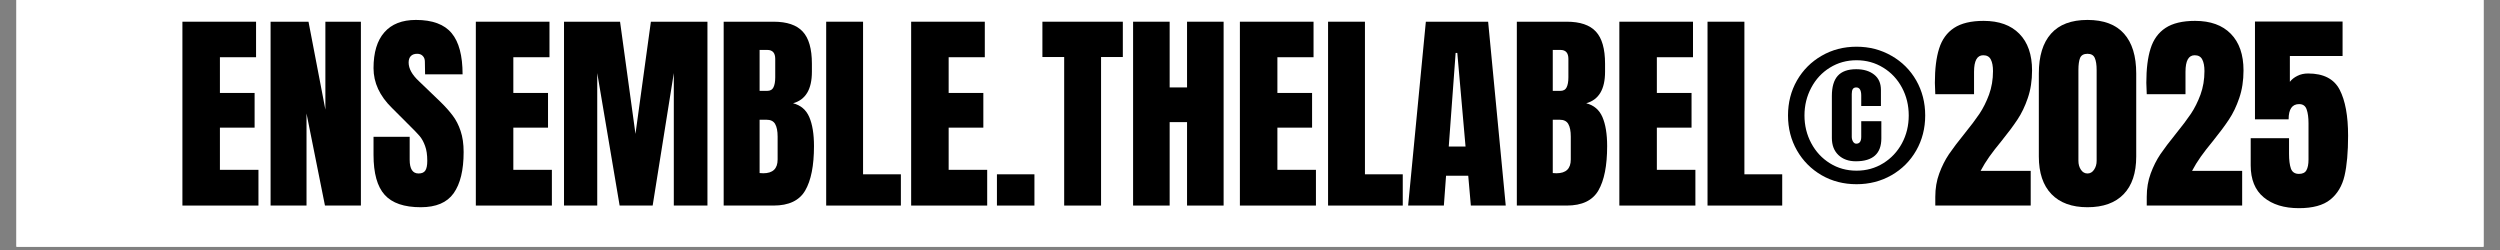
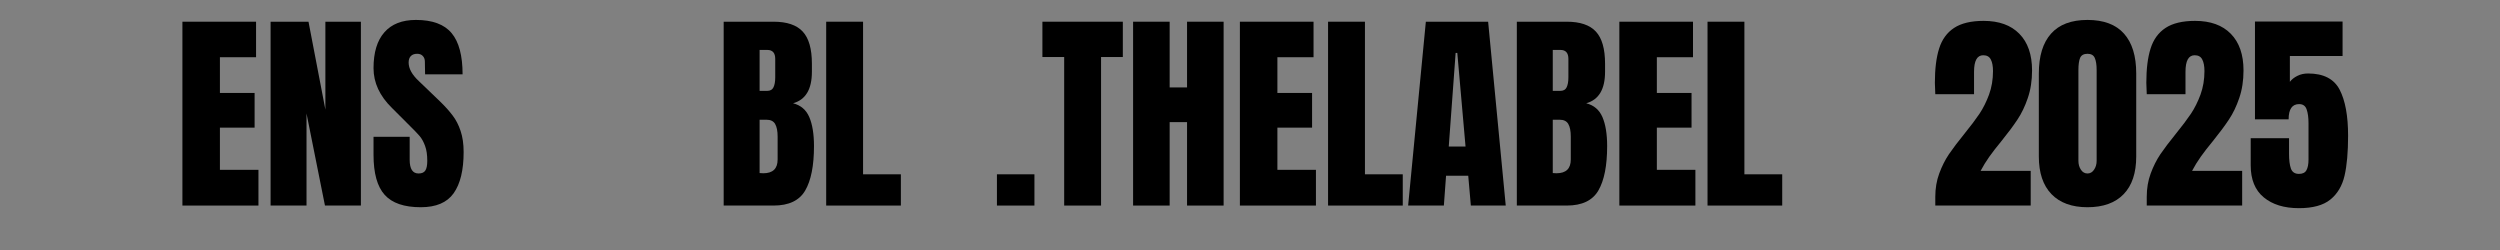
<svg xmlns="http://www.w3.org/2000/svg" version="1.2" preserveAspectRatio="xMidYMid meet" height="50" viewBox="0 0 375 37.5" zoomAndPan="magnify" width="500">
  <rect x="0" y="0" width="375" height="37.5" fill="#808080" stroke="none" />
  <defs>
    <clipPath id="0abb3bb48e">
-       <path d="M 2.469 0 L 372.531 0 L 372.531 37.008 L 2.469 37.008 Z M 2.469 0" />
-     </clipPath>
+       </clipPath>
  </defs>
  <g id="75f6da06f0">
    <g clip-path="url(#0abb3bb48e)" clip-rule="nonzero">
      <path d="M 2.469 0 L 372.531 0 L 372.531 37.008 L 2.469 37.008 Z M 2.469 0" style="stroke:none;fill-rule:nonzero;fill:#ffffff;fill-opacity:1;" />
      <path d="M 2.469 0 L 372.531 0 L 372.531 37.008 L 2.469 37.008 Z M 2.469 0" style="stroke:none;fill-rule:nonzero;fill:#ffffff;fill-opacity:1;" />
    </g>
    <g style="fill:#000000;fill-opacity:1;">
      <g transform="translate(26.143, 30.834)">
        <path d="M 1.219 0 L 1.219 -27.578 L 12.266 -27.578 L 12.266 -22.25 L 6.844 -22.25 L 6.844 -16.891 L 12.047 -16.891 L 12.047 -11.688 L 6.844 -11.688 L 6.844 -5.359 L 12.625 -5.359 L 12.625 0 Z M 1.219 0" style="stroke:none" />
      </g>
    </g>
    <g style="fill:#000000;fill-opacity:1;">
      <g transform="translate(39.369, 30.834)">
        <path d="M 1.219 0 L 1.219 -27.578 L 6.906 -27.578 L 9.438 -14.391 L 9.438 -27.578 L 14.766 -27.578 L 14.766 0 L 9.375 0 L 6.609 -13.812 L 6.609 0 Z M 1.219 0" style="stroke:none" />
      </g>
    </g>
    <g style="fill:#000000;fill-opacity:1;">
      <g transform="translate(55.357, 30.834)">
        <path d="M 7.766 0.25 C 5.266 0.25 3.457 -0.367 2.344 -1.609 C 1.227 -2.848 0.672 -4.848 0.672 -7.609 L 0.672 -10.312 L 6.094 -10.312 L 6.094 -6.875 C 6.094 -5.5 6.535 -4.812 7.422 -4.812 C 7.91 -4.812 8.25 -4.957 8.438 -5.25 C 8.633 -5.539 8.734 -6.023 8.734 -6.703 C 8.734 -7.609 8.625 -8.352 8.406 -8.938 C 8.195 -9.531 7.926 -10.023 7.594 -10.422 C 7.258 -10.816 6.664 -11.43 5.812 -12.266 L 3.438 -14.641 C 1.594 -16.441 0.672 -18.43 0.672 -20.609 C 0.672 -22.961 1.211 -24.754 2.297 -25.984 C 3.379 -27.223 4.957 -27.844 7.031 -27.844 C 9.508 -27.844 11.297 -27.18 12.391 -25.859 C 13.484 -24.547 14.031 -22.488 14.031 -19.688 L 8.406 -19.688 L 8.375 -21.578 C 8.375 -21.941 8.27 -22.227 8.062 -22.438 C 7.863 -22.656 7.582 -22.766 7.219 -22.766 C 6.789 -22.766 6.469 -22.645 6.25 -22.406 C 6.039 -22.176 5.938 -21.859 5.938 -21.453 C 5.938 -20.547 6.453 -19.613 7.484 -18.656 L 10.688 -15.578 C 11.438 -14.848 12.055 -14.156 12.547 -13.5 C 13.047 -12.844 13.441 -12.07 13.734 -11.188 C 14.035 -10.301 14.188 -9.25 14.188 -8.031 C 14.188 -5.312 13.688 -3.25 12.688 -1.844 C 11.695 -0.445 10.055 0.25 7.766 0.25 Z M 7.766 0.25" style="stroke:none" />
      </g>
    </g>
    <g style="fill:#000000;fill-opacity:1;">
      <g transform="translate(70.156, 30.834)">
-         <path d="M 1.219 0 L 1.219 -27.578 L 12.266 -27.578 L 12.266 -22.25 L 6.844 -22.25 L 6.844 -16.891 L 12.047 -16.891 L 12.047 -11.688 L 6.844 -11.688 L 6.844 -5.359 L 12.625 -5.359 L 12.625 0 Z M 1.219 0" style="stroke:none" />
-       </g>
+         </g>
    </g>
    <g style="fill:#000000;fill-opacity:1;">
      <g transform="translate(83.383, 30.834)">
-         <path d="M 1.219 0 L 1.219 -27.578 L 9.625 -27.578 L 11.938 -10.75 L 14.25 -27.578 L 22.734 -27.578 L 22.734 0 L 17.688 0 L 17.688 -19.875 L 14.516 0 L 9.562 0 L 6.203 -19.875 L 6.203 0 Z M 1.219 0" style="stroke:none" />
-       </g>
+         </g>
    </g>
    <g style="fill:#000000;fill-opacity:1;">
      <g transform="translate(107.332, 30.834)">
        <path d="M 1.219 -27.578 L 8.703 -27.578 C 10.711 -27.578 12.172 -27.082 13.078 -26.094 C 13.992 -25.113 14.453 -23.508 14.453 -21.281 L 14.453 -20.062 C 14.453 -17.438 13.508 -15.863 11.625 -15.344 C 12.781 -15.051 13.594 -14.359 14.062 -13.266 C 14.531 -12.172 14.766 -10.723 14.766 -8.922 C 14.766 -5.992 14.328 -3.773 13.453 -2.266 C 12.578 -0.754 10.992 0 8.703 0 L 1.219 0 Z M 7.734 -17.203 C 8.203 -17.203 8.52 -17.379 8.688 -17.734 C 8.863 -18.086 8.953 -18.586 8.953 -19.234 L 8.953 -22 C 8.953 -22.895 8.555 -23.344 7.766 -23.344 L 6.609 -23.344 L 6.609 -17.203 Z M 7.156 -4.844 C 8.594 -4.844 9.312 -5.531 9.312 -6.906 L 9.312 -10.344 C 9.312 -11.176 9.188 -11.805 8.938 -12.234 C 8.695 -12.66 8.266 -12.875 7.641 -12.875 L 6.609 -12.875 L 6.609 -4.875 Z M 7.156 -4.844" style="stroke:none" />
      </g>
    </g>
    <g style="fill:#000000;fill-opacity:1;">
      <g transform="translate(122.709, 30.834)">
        <path d="M 1.219 0 L 1.219 -27.578 L 6.75 -27.578 L 6.75 -4.688 L 12.422 -4.688 L 12.422 0 Z M 1.219 0" style="stroke:none" />
      </g>
    </g>
    <g style="fill:#000000;fill-opacity:1;">
      <g transform="translate(135.454, 30.834)">
-         <path d="M 1.219 0 L 1.219 -27.578 L 12.266 -27.578 L 12.266 -22.25 L 6.844 -22.25 L 6.844 -16.891 L 12.047 -16.891 L 12.047 -11.688 L 6.844 -11.688 L 6.844 -5.359 L 12.625 -5.359 L 12.625 0 Z M 1.219 0" style="stroke:none" />
-       </g>
+         </g>
    </g>
    <g style="fill:#000000;fill-opacity:1;">
      <g transform="translate(148.681, 30.834)">
        <path d="M 0.859 0 L 0.859 -4.688 L 6.484 -4.688 L 6.484 0 Z M 0.859 0" style="stroke:none" />
      </g>
    </g>
    <g style="fill:#000000;fill-opacity:1;">
      <g transform="translate(156.033, 30.834)">
        <path d="M 3.594 0 L 3.594 -22.281 L 0.328 -22.281 L 0.328 -27.578 L 12.391 -27.578 L 12.391 -22.281 L 9.125 -22.281 L 9.125 0 Z M 3.594 0" style="stroke:none" />
      </g>
    </g>
    <g style="fill:#000000;fill-opacity:1;">
      <g transform="translate(168.745, 30.834)">
        <path d="M 1.219 0 L 1.219 -27.578 L 6.703 -27.578 L 6.703 -17.719 L 9.312 -17.719 L 9.312 -27.578 L 14.797 -27.578 L 14.797 0 L 9.312 0 L 9.312 -12.516 L 6.703 -12.516 L 6.703 0 Z M 1.219 0" style="stroke:none" />
      </g>
    </g>
    <g style="fill:#000000;fill-opacity:1;">
      <g transform="translate(184.765, 30.834)">
        <path d="M 1.219 0 L 1.219 -27.578 L 12.266 -27.578 L 12.266 -22.25 L 6.844 -22.25 L 6.844 -16.891 L 12.047 -16.891 L 12.047 -11.688 L 6.844 -11.688 L 6.844 -5.359 L 12.625 -5.359 L 12.625 0 Z M 1.219 0" style="stroke:none" />
      </g>
    </g>
    <g style="fill:#000000;fill-opacity:1;">
      <g transform="translate(197.991, 30.834)">
        <path d="M 1.219 0 L 1.219 -27.578 L 6.75 -27.578 L 6.75 -4.688 L 12.422 -4.688 L 12.422 0 Z M 1.219 0" style="stroke:none" />
      </g>
    </g>
    <g style="fill:#000000;fill-opacity:1;">
      <g transform="translate(210.736, 30.834)">
        <path d="M 0.484 0 L 3.141 -27.578 L 12.484 -27.578 L 15.125 0 L 9.891 0 L 9.5 -4.469 L 6.172 -4.469 L 5.844 0 Z M 6.578 -8.859 L 9.094 -8.859 L 7.859 -22.891 L 7.609 -22.891 Z M 6.578 -8.859" style="stroke:none" />
      </g>
    </g>
    <g style="fill:#000000;fill-opacity:1;">
      <g transform="translate(226.306, 30.834)">
        <path d="M 1.219 -27.578 L 8.703 -27.578 C 10.711 -27.578 12.172 -27.082 13.078 -26.094 C 13.992 -25.113 14.453 -23.508 14.453 -21.281 L 14.453 -20.062 C 14.453 -17.438 13.508 -15.863 11.625 -15.344 C 12.781 -15.051 13.594 -14.359 14.062 -13.266 C 14.531 -12.172 14.766 -10.723 14.766 -8.922 C 14.766 -5.992 14.328 -3.773 13.453 -2.266 C 12.578 -0.754 10.992 0 8.703 0 L 1.219 0 Z M 7.734 -17.203 C 8.203 -17.203 8.52 -17.379 8.688 -17.734 C 8.863 -18.086 8.953 -18.586 8.953 -19.234 L 8.953 -22 C 8.953 -22.895 8.555 -23.344 7.766 -23.344 L 6.609 -23.344 L 6.609 -17.203 Z M 7.156 -4.844 C 8.594 -4.844 9.312 -5.531 9.312 -6.906 L 9.312 -10.344 C 9.312 -11.176 9.188 -11.805 8.938 -12.234 C 8.695 -12.66 8.266 -12.875 7.641 -12.875 L 6.609 -12.875 L 6.609 -4.875 Z M 7.156 -4.844" style="stroke:none" />
      </g>
    </g>
    <g style="fill:#000000;fill-opacity:1;">
      <g transform="translate(241.684, 30.834)">
        <path d="M 1.219 0 L 1.219 -27.578 L 12.266 -27.578 L 12.266 -22.25 L 6.844 -22.25 L 6.844 -16.891 L 12.047 -16.891 L 12.047 -11.688 L 6.844 -11.688 L 6.844 -5.359 L 12.625 -5.359 L 12.625 0 Z M 1.219 0" style="stroke:none" />
      </g>
    </g>
    <g style="fill:#000000;fill-opacity:1;">
      <g transform="translate(254.91, 30.834)">
        <path d="M 1.219 0 L 1.219 -27.578 L 6.75 -27.578 L 6.75 -4.688 L 12.422 -4.688 L 12.422 0 Z M 1.219 0" style="stroke:none" />
      </g>
    </g>
    <g style="fill:#000000;fill-opacity:1;">
      <g transform="translate(267.655, 30.834)">
-         <path d="M 10.828 -3.203 C 8.898 -3.203 7.156 -3.648 5.594 -4.547 C 4.031 -5.453 2.797 -6.691 1.891 -8.266 C 0.992 -9.836 0.547 -11.586 0.547 -13.516 C 0.547 -15.441 0.992 -17.191 1.891 -18.766 C 2.797 -20.336 4.031 -21.57 5.594 -22.469 C 7.156 -23.375 8.898 -23.828 10.828 -23.828 C 12.742 -23.828 14.488 -23.375 16.062 -22.469 C 17.645 -21.57 18.883 -20.336 19.781 -18.766 C 20.676 -17.191 21.125 -15.441 21.125 -13.516 C 21.125 -11.586 20.676 -9.836 19.781 -8.266 C 18.883 -6.691 17.645 -5.453 16.062 -4.547 C 14.488 -3.648 12.742 -3.203 10.828 -3.203 Z M 10.828 -5.234 C 12.297 -5.234 13.629 -5.602 14.828 -6.344 C 16.023 -7.082 16.961 -8.082 17.641 -9.344 C 18.316 -10.602 18.656 -11.992 18.656 -13.516 C 18.656 -15.035 18.316 -16.426 17.641 -17.688 C 16.961 -18.957 16.023 -19.957 14.828 -20.688 C 13.629 -21.426 12.297 -21.797 10.828 -21.797 C 9.348 -21.797 8.016 -21.426 6.828 -20.688 C 5.641 -19.957 4.707 -18.953 4.031 -17.672 C 3.352 -16.398 3.016 -15.016 3.016 -13.516 C 3.016 -12.016 3.352 -10.629 4.031 -9.359 C 4.707 -8.086 5.641 -7.082 6.828 -6.344 C 8.016 -5.602 9.348 -5.234 10.828 -5.234 Z M 10.719 -6.641 C 9.633 -6.641 8.766 -6.953 8.109 -7.578 C 7.453 -8.203 7.125 -9.055 7.125 -10.141 L 7.125 -16.438 C 7.125 -17.789 7.414 -18.797 8 -19.453 C 8.594 -20.117 9.52 -20.453 10.781 -20.453 C 11.895 -20.453 12.789 -20.18 13.469 -19.641 C 14.145 -19.109 14.484 -18.344 14.484 -17.344 L 14.484 -14.938 L 11.531 -14.938 L 11.531 -16.5 C 11.531 -17.312 11.281 -17.719 10.781 -17.719 C 10.531 -17.719 10.352 -17.629 10.25 -17.453 C 10.156 -17.285 10.109 -17.047 10.109 -16.734 L 10.109 -10.312 C 10.109 -10.051 10.172 -9.812 10.297 -9.594 C 10.43 -9.383 10.594 -9.281 10.781 -9.281 C 11.281 -9.281 11.531 -9.625 11.531 -10.312 L 11.531 -12.656 L 14.547 -12.656 L 14.547 -10.078 C 14.547 -7.785 13.27 -6.641 10.719 -6.641 Z M 10.719 -6.641" style="stroke:none" />
-       </g>
+         </g>
    </g>
    <g style="fill:#000000;fill-opacity:1;">
      <g transform="translate(289.325, 30.834)">
        <path d="M 0.969 -1.312 C 0.969 -2.57 1.164 -3.738 1.562 -4.812 C 1.957 -5.883 2.441 -6.848 3.016 -7.703 C 3.598 -8.555 4.359 -9.562 5.297 -10.719 C 6.266 -11.914 7.031 -12.93 7.594 -13.766 C 8.156 -14.609 8.633 -15.566 9.031 -16.641 C 9.426 -17.723 9.625 -18.898 9.625 -20.172 C 9.625 -20.91 9.516 -21.488 9.297 -21.906 C 9.086 -22.332 8.707 -22.547 8.156 -22.547 C 7.238 -22.547 6.781 -21.719 6.781 -20.062 L 6.781 -16.703 L 0.969 -16.703 L 0.906 -18.406 C 0.906 -20.5 1.117 -22.219 1.547 -23.562 C 1.973 -24.914 2.719 -25.941 3.781 -26.641 C 4.852 -27.348 6.332 -27.703 8.219 -27.703 C 10.531 -27.703 12.316 -27.055 13.578 -25.766 C 14.848 -24.473 15.484 -22.641 15.484 -20.266 C 15.484 -18.742 15.27 -17.363 14.844 -16.125 C 14.426 -14.895 13.91 -13.82 13.297 -12.906 C 12.691 -11.988 11.891 -10.91 10.891 -9.672 C 10.16 -8.785 9.551 -8 9.062 -7.312 C 8.582 -6.633 8.148 -5.93 7.766 -5.203 L 15.281 -5.203 L 15.281 0 L 0.969 0 Z M 0.969 -1.312" style="stroke:none" />
      </g>
    </g>
    <g style="fill:#000000;fill-opacity:1;">
      <g transform="translate(305.184, 30.834)">
        <path d="M 7.938 0.25 C 5.602 0.25 3.801 -0.406 2.531 -1.719 C 1.27 -3.031 0.641 -4.91 0.641 -7.359 L 0.641 -19.812 C 0.641 -22.426 1.25 -24.414 2.469 -25.781 C 3.688 -27.156 5.508 -27.844 7.938 -27.844 C 10.375 -27.844 12.203 -27.156 13.422 -25.781 C 14.641 -24.414 15.25 -22.426 15.25 -19.812 L 15.25 -7.359 C 15.25 -4.891 14.617 -3.004 13.359 -1.703 C 12.098 -0.398 10.289 0.25 7.938 0.25 Z M 7.938 -4.812 C 8.344 -4.812 8.672 -5 8.922 -5.375 C 9.18 -5.75 9.312 -6.191 9.312 -6.703 L 9.312 -20.328 C 9.312 -21.117 9.219 -21.723 9.031 -22.141 C 8.852 -22.555 8.488 -22.766 7.938 -22.766 C 7.375 -22.766 7.004 -22.555 6.828 -22.141 C 6.66 -21.723 6.578 -21.117 6.578 -20.328 L 6.578 -6.703 C 6.578 -6.191 6.703 -5.75 6.953 -5.375 C 7.203 -5 7.531 -4.812 7.938 -4.812 Z M 7.938 -4.812" style="stroke:none" />
      </g>
    </g>
    <g style="fill:#000000;fill-opacity:1;">
      <g transform="translate(321.043, 30.834)">
        <path d="M 0.969 -1.312 C 0.969 -2.57 1.164 -3.738 1.562 -4.812 C 1.957 -5.883 2.441 -6.848 3.016 -7.703 C 3.598 -8.555 4.359 -9.562 5.297 -10.719 C 6.266 -11.914 7.031 -12.93 7.594 -13.766 C 8.156 -14.609 8.633 -15.566 9.031 -16.641 C 9.426 -17.723 9.625 -18.898 9.625 -20.172 C 9.625 -20.91 9.516 -21.488 9.297 -21.906 C 9.086 -22.332 8.707 -22.547 8.156 -22.547 C 7.238 -22.547 6.781 -21.719 6.781 -20.062 L 6.781 -16.703 L 0.969 -16.703 L 0.906 -18.406 C 0.906 -20.5 1.117 -22.219 1.547 -23.562 C 1.973 -24.914 2.719 -25.941 3.781 -26.641 C 4.852 -27.348 6.332 -27.703 8.219 -27.703 C 10.531 -27.703 12.316 -27.055 13.578 -25.766 C 14.848 -24.473 15.484 -22.641 15.484 -20.266 C 15.484 -18.742 15.27 -17.363 14.844 -16.125 C 14.426 -14.895 13.91 -13.82 13.297 -12.906 C 12.691 -11.988 11.891 -10.91 10.891 -9.672 C 10.16 -8.785 9.551 -8 9.062 -7.312 C 8.582 -6.633 8.148 -5.93 7.766 -5.203 L 15.281 -5.203 L 15.281 0 L 0.969 0 Z M 0.969 -1.312" style="stroke:none" />
      </g>
    </g>
    <g style="fill:#000000;fill-opacity:1;">
      <g transform="translate(336.902, 30.834)">
        <path d="M 7.938 0.391 C 5.727 0.391 3.969 -0.148 2.656 -1.234 C 1.352 -2.316 0.703 -3.914 0.703 -6.031 L 0.703 -10.109 L 6.453 -10.109 L 6.453 -7.766 C 6.453 -6.828 6.547 -6.086 6.734 -5.547 C 6.93 -5.016 7.332 -4.75 7.938 -4.75 C 8.488 -4.75 8.863 -4.93 9.062 -5.297 C 9.27 -5.66 9.375 -6.195 9.375 -6.906 L 9.375 -12.328 C 9.375 -13.203 9.281 -13.898 9.094 -14.422 C 8.914 -14.953 8.539 -15.219 7.969 -15.219 C 6.914 -15.219 6.391 -14.457 6.391 -12.938 L 1.344 -12.938 L 1.344 -27.609 L 14.484 -27.609 L 14.484 -22.438 L 6.578 -22.438 L 6.578 -18.562 C 6.859 -18.926 7.234 -19.223 7.703 -19.453 C 8.172 -19.691 8.707 -19.812 9.312 -19.812 C 11.625 -19.812 13.203 -19 14.047 -17.375 C 14.891 -15.75 15.312 -13.445 15.312 -10.469 C 15.312 -8.008 15.133 -6.016 14.781 -4.484 C 14.426 -2.953 13.711 -1.754 12.641 -0.891 C 11.578 -0.035 10.008 0.391 7.938 0.391 Z M 7.938 0.391" style="stroke:none" />
      </g>
    </g>
    <g style="fill:#000000;fill-opacity:1;">
      <g transform="translate(352.772, 30.834)">
        <path d="" style="stroke:none" />
      </g>
    </g>
  </g>
</svg>